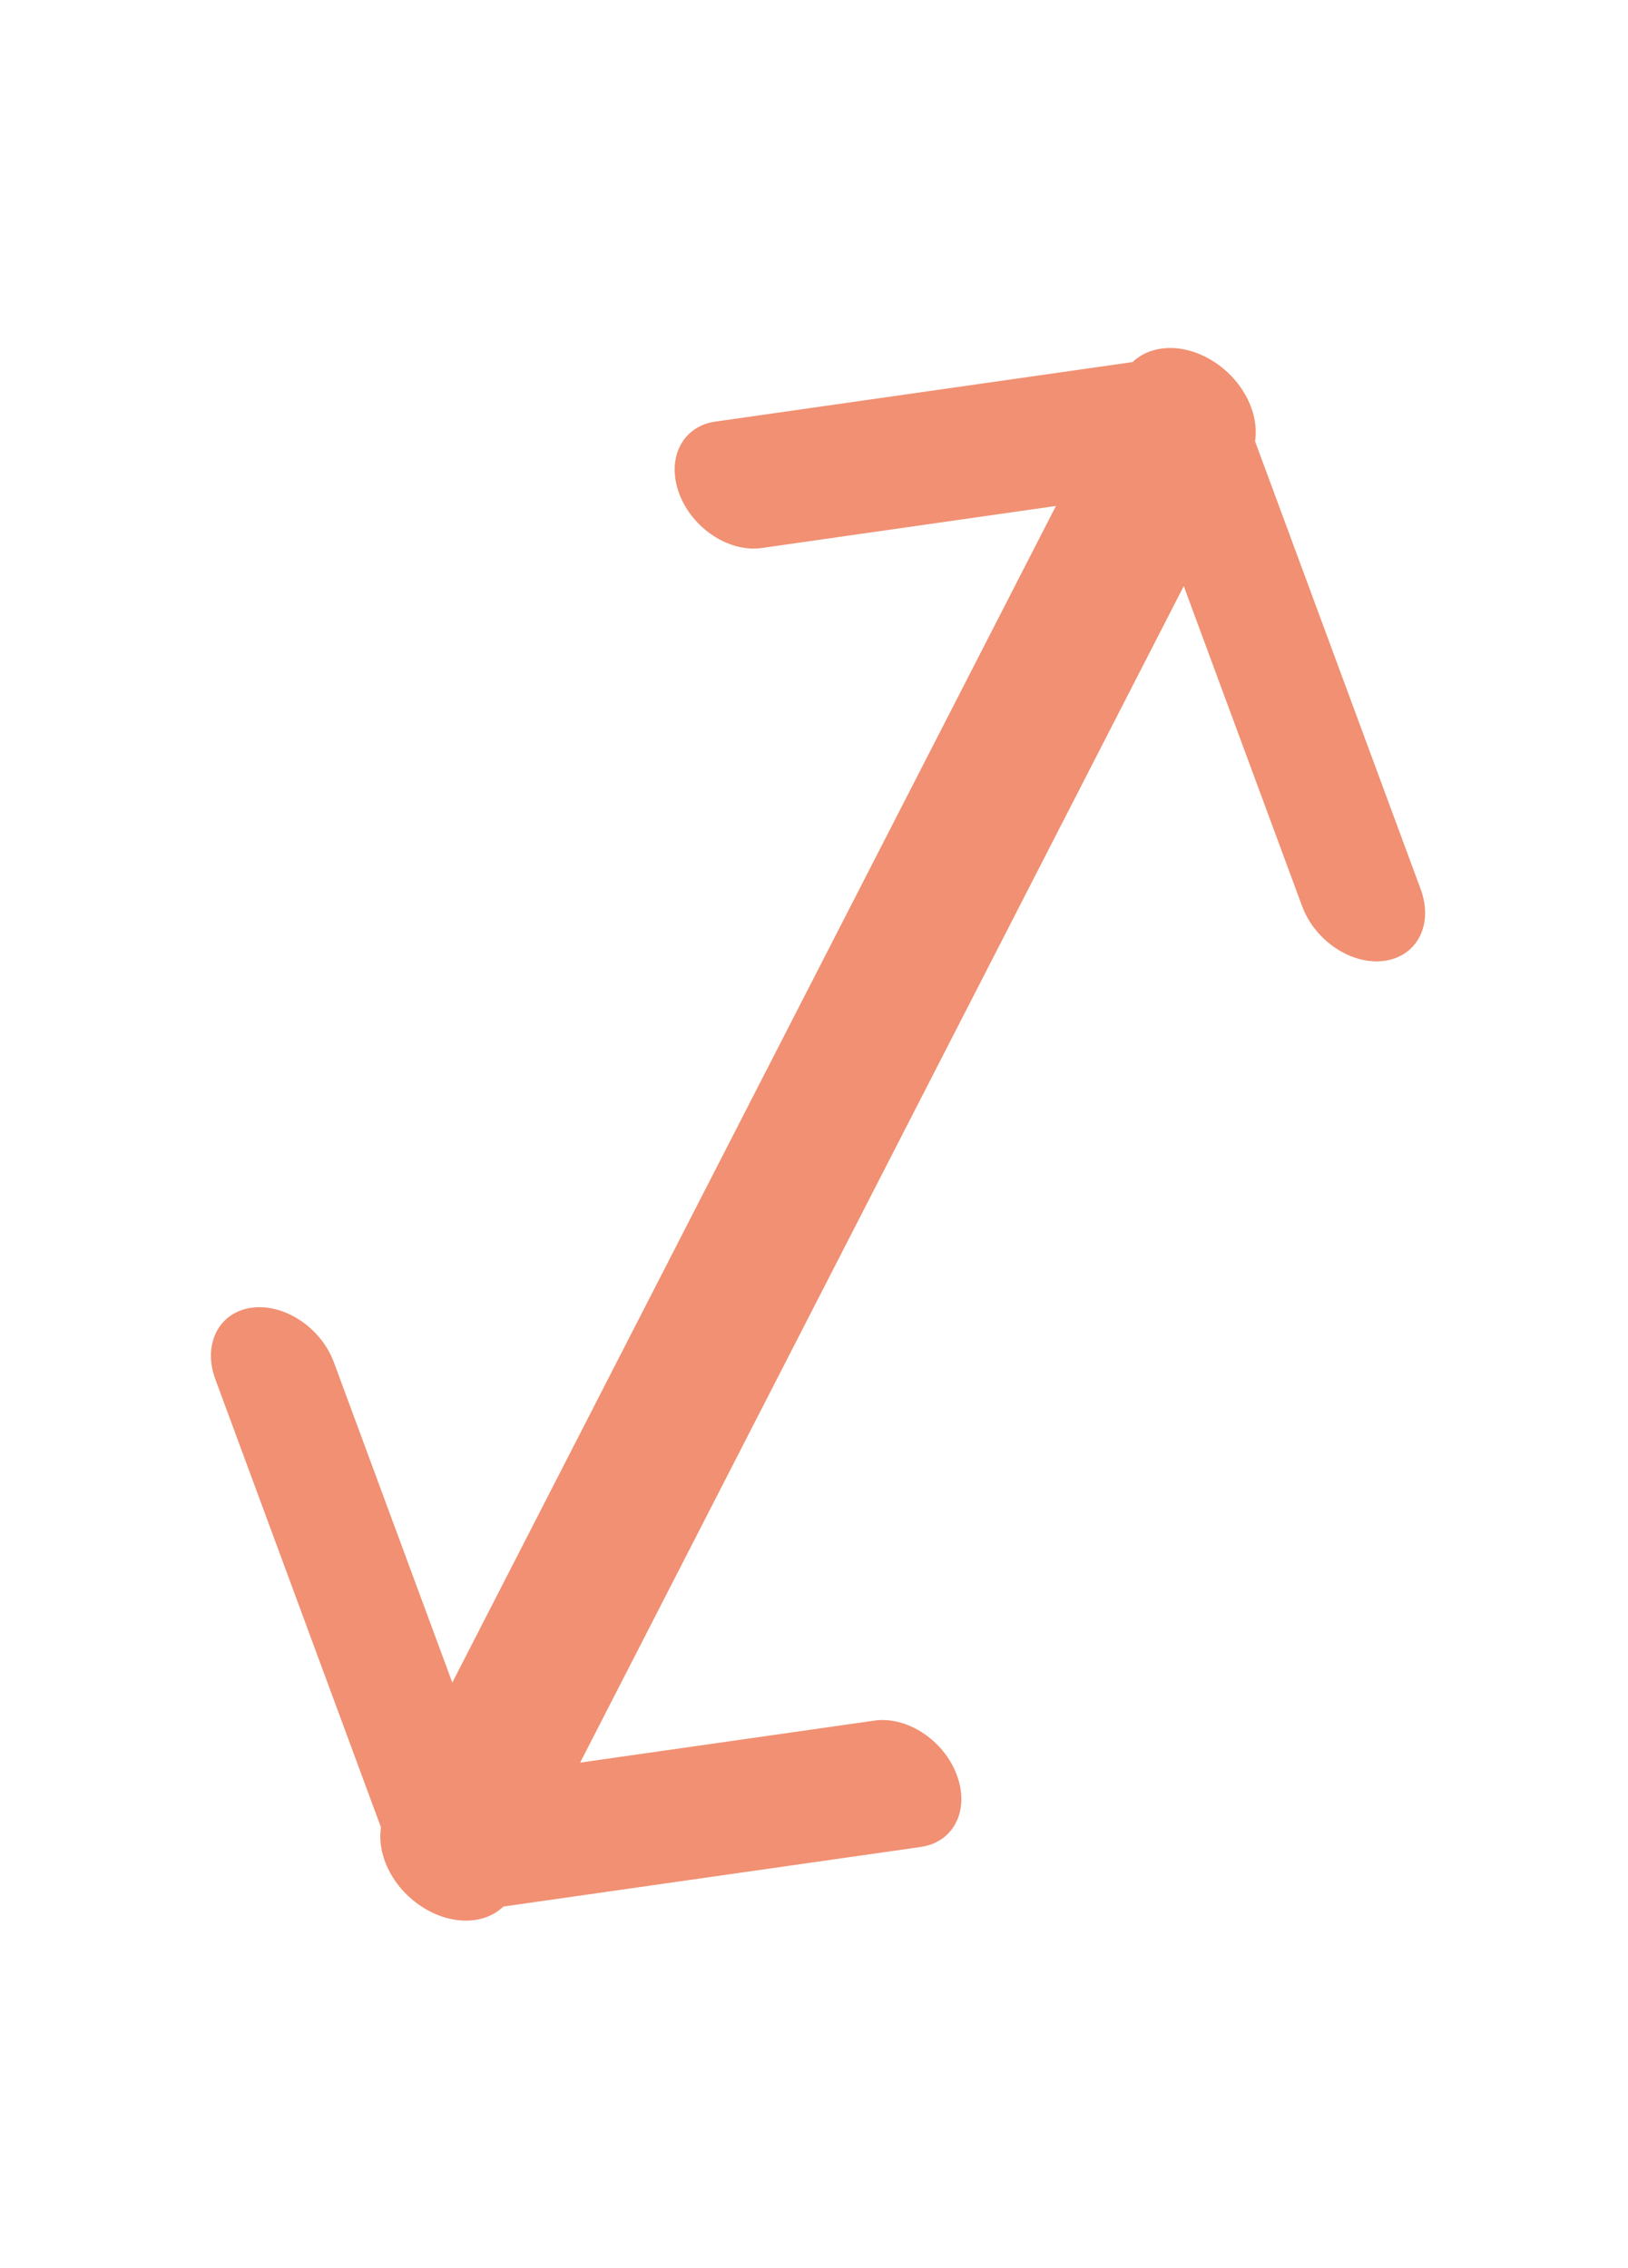
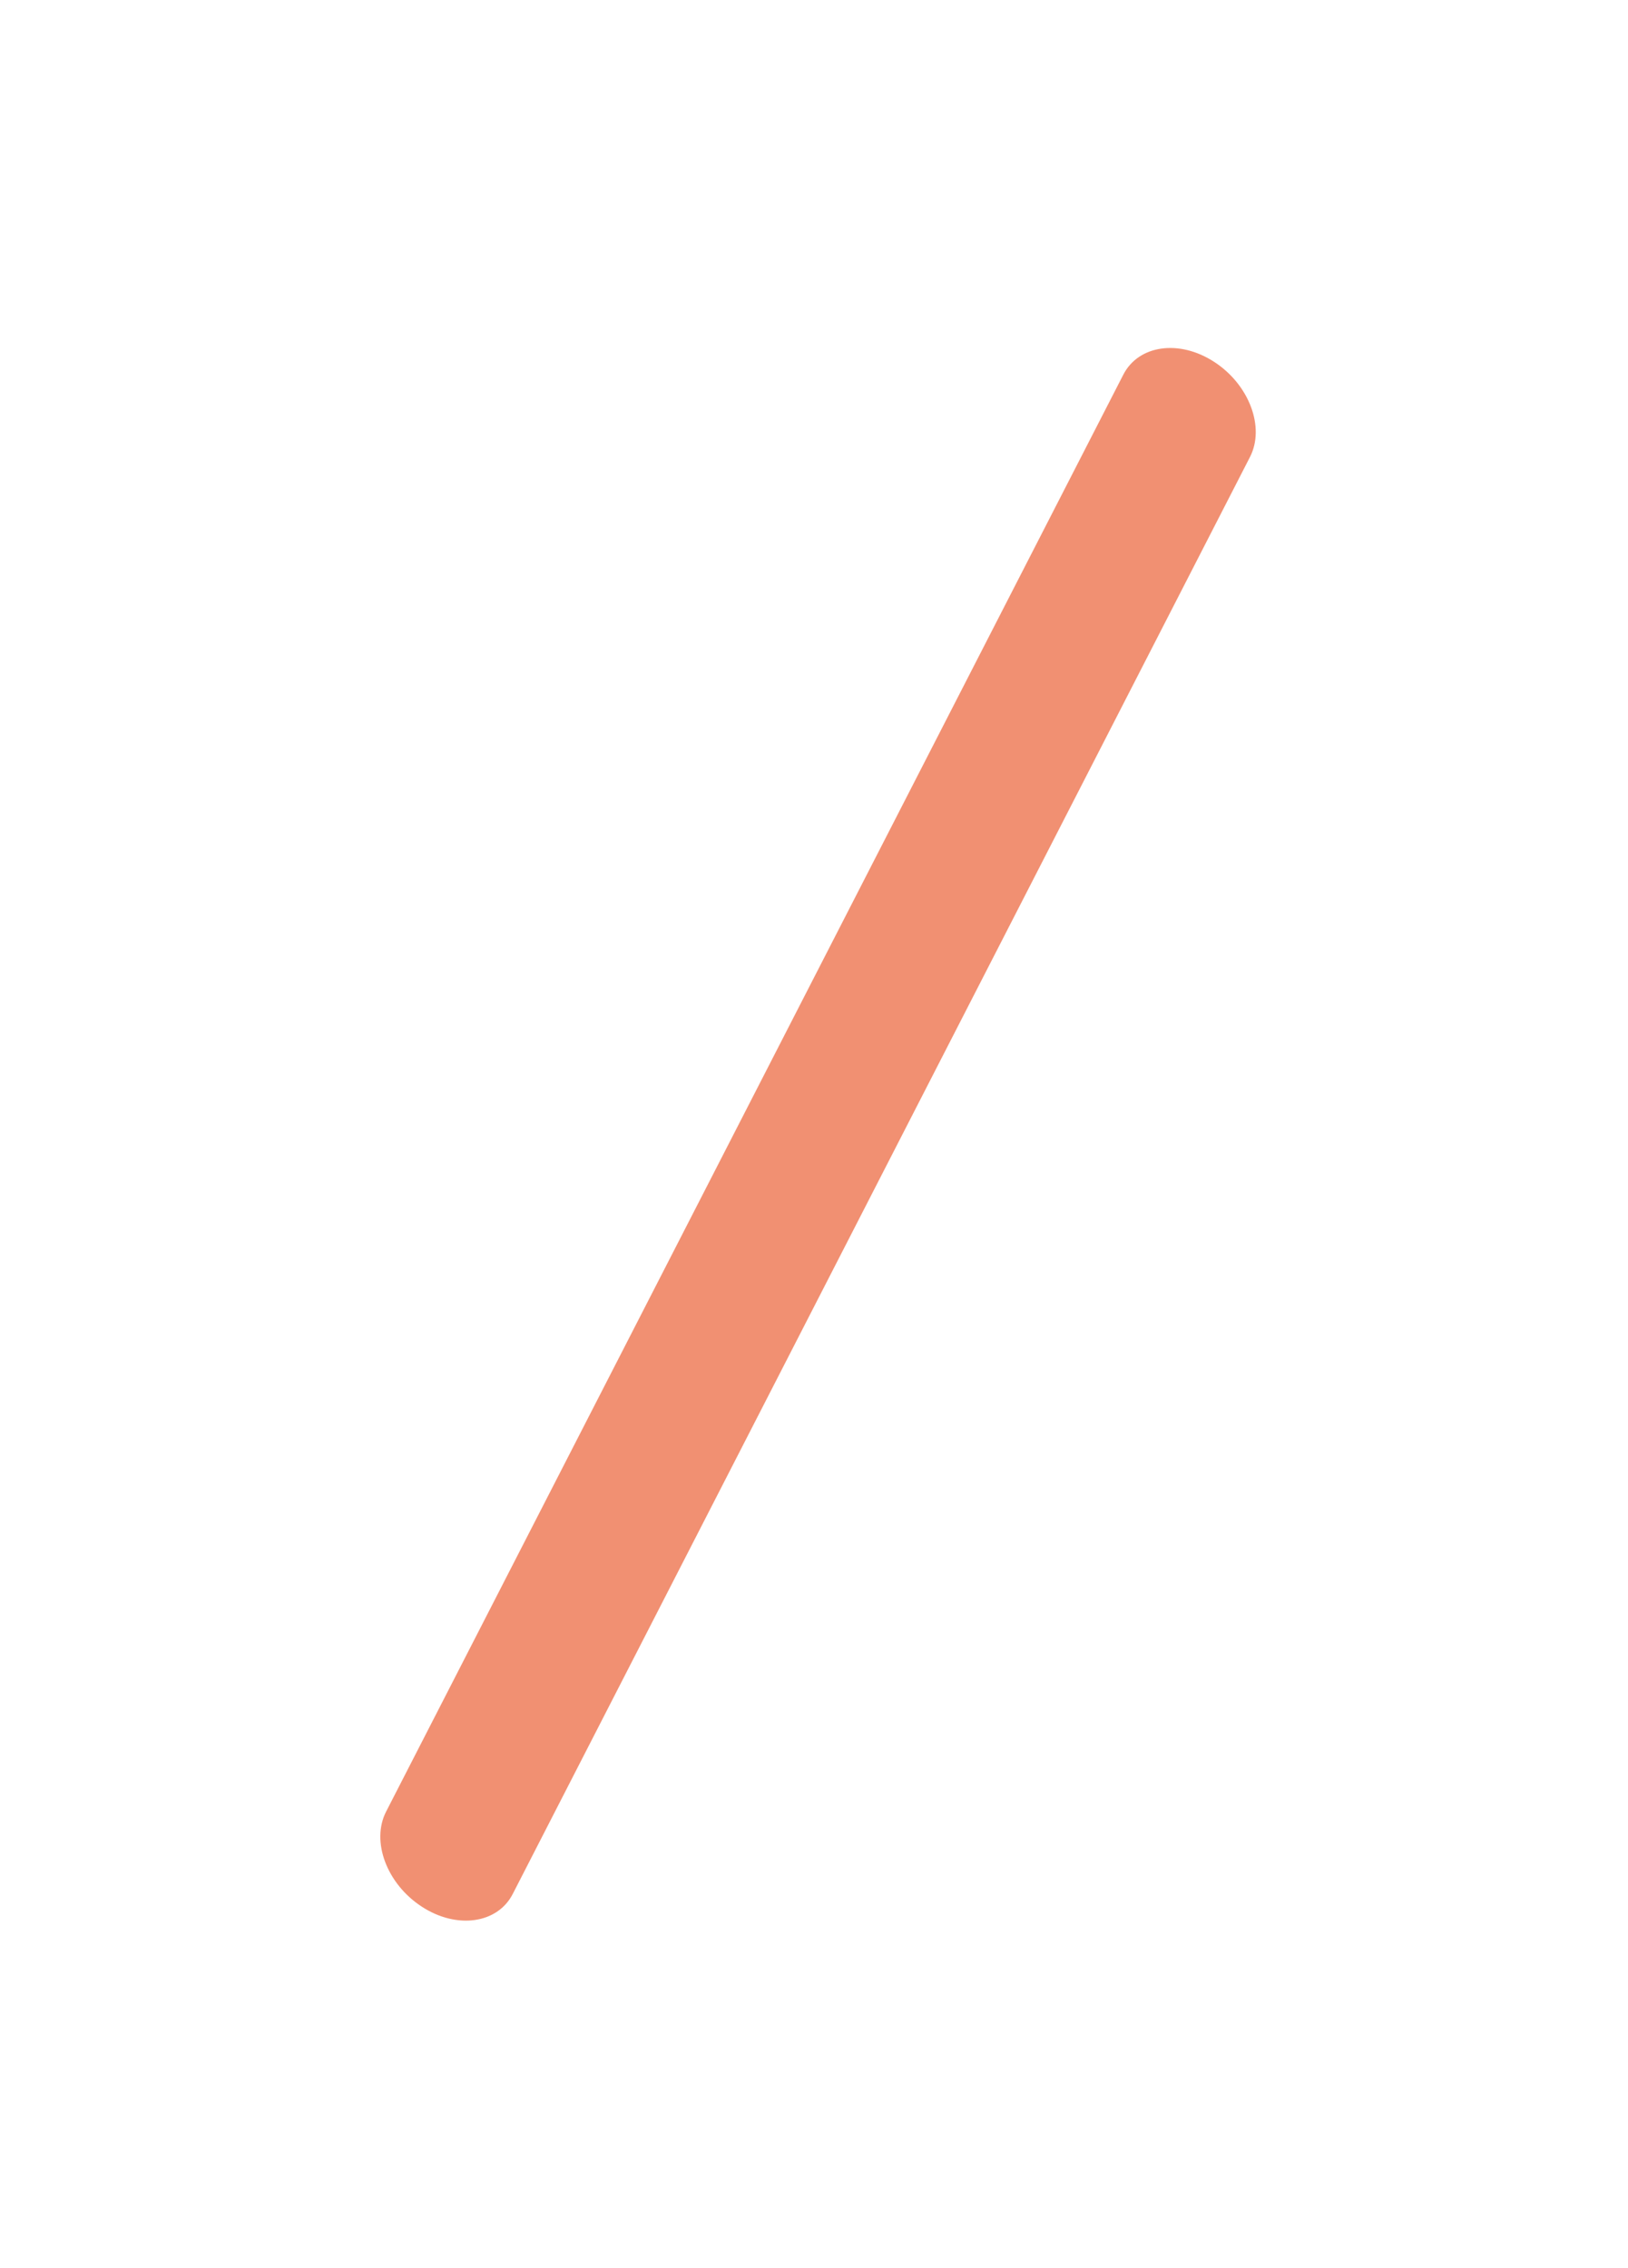
<svg xmlns="http://www.w3.org/2000/svg" width="28" height="39" fill="none">
-   <path fill-rule="evenodd" clip-rule="evenodd" d="M4.322 22.487c.563-.08 1.2.34 1.421.94l2.63 7.11 6.665-.951c.563-.081 1.2.34 1.42.94.222.6-.055 1.151-.619 1.232l-7.684 1.097c-.563.08-1.199-.34-1.42-.94l-3.03-8.195c-.223-.6.054-1.152.617-1.233zM11.68 8.482c-.222-.6.056-1.151.619-1.232l7.684-1.096c.563-.08 1.2.34 1.42.94l3.031 8.195c.222.6-.055 1.151-.618 1.232-.563.081-1.2-.34-1.421-.94l-2.63-7.11-6.664.952c-.564.08-1.2-.34-1.421-.94z" fill="#F19072" />
  <path fill-rule="evenodd" clip-rule="evenodd" d="M7.254 32.785c-.602-.391-.876-1.123-.613-1.635L19.32 6.442c.263-.512.964-.61 1.565-.218.601.391.876 1.124.613 1.635L8.818 32.568c-.263.511-.963.609-1.564.217z" fill="#F19072" />
</svg>